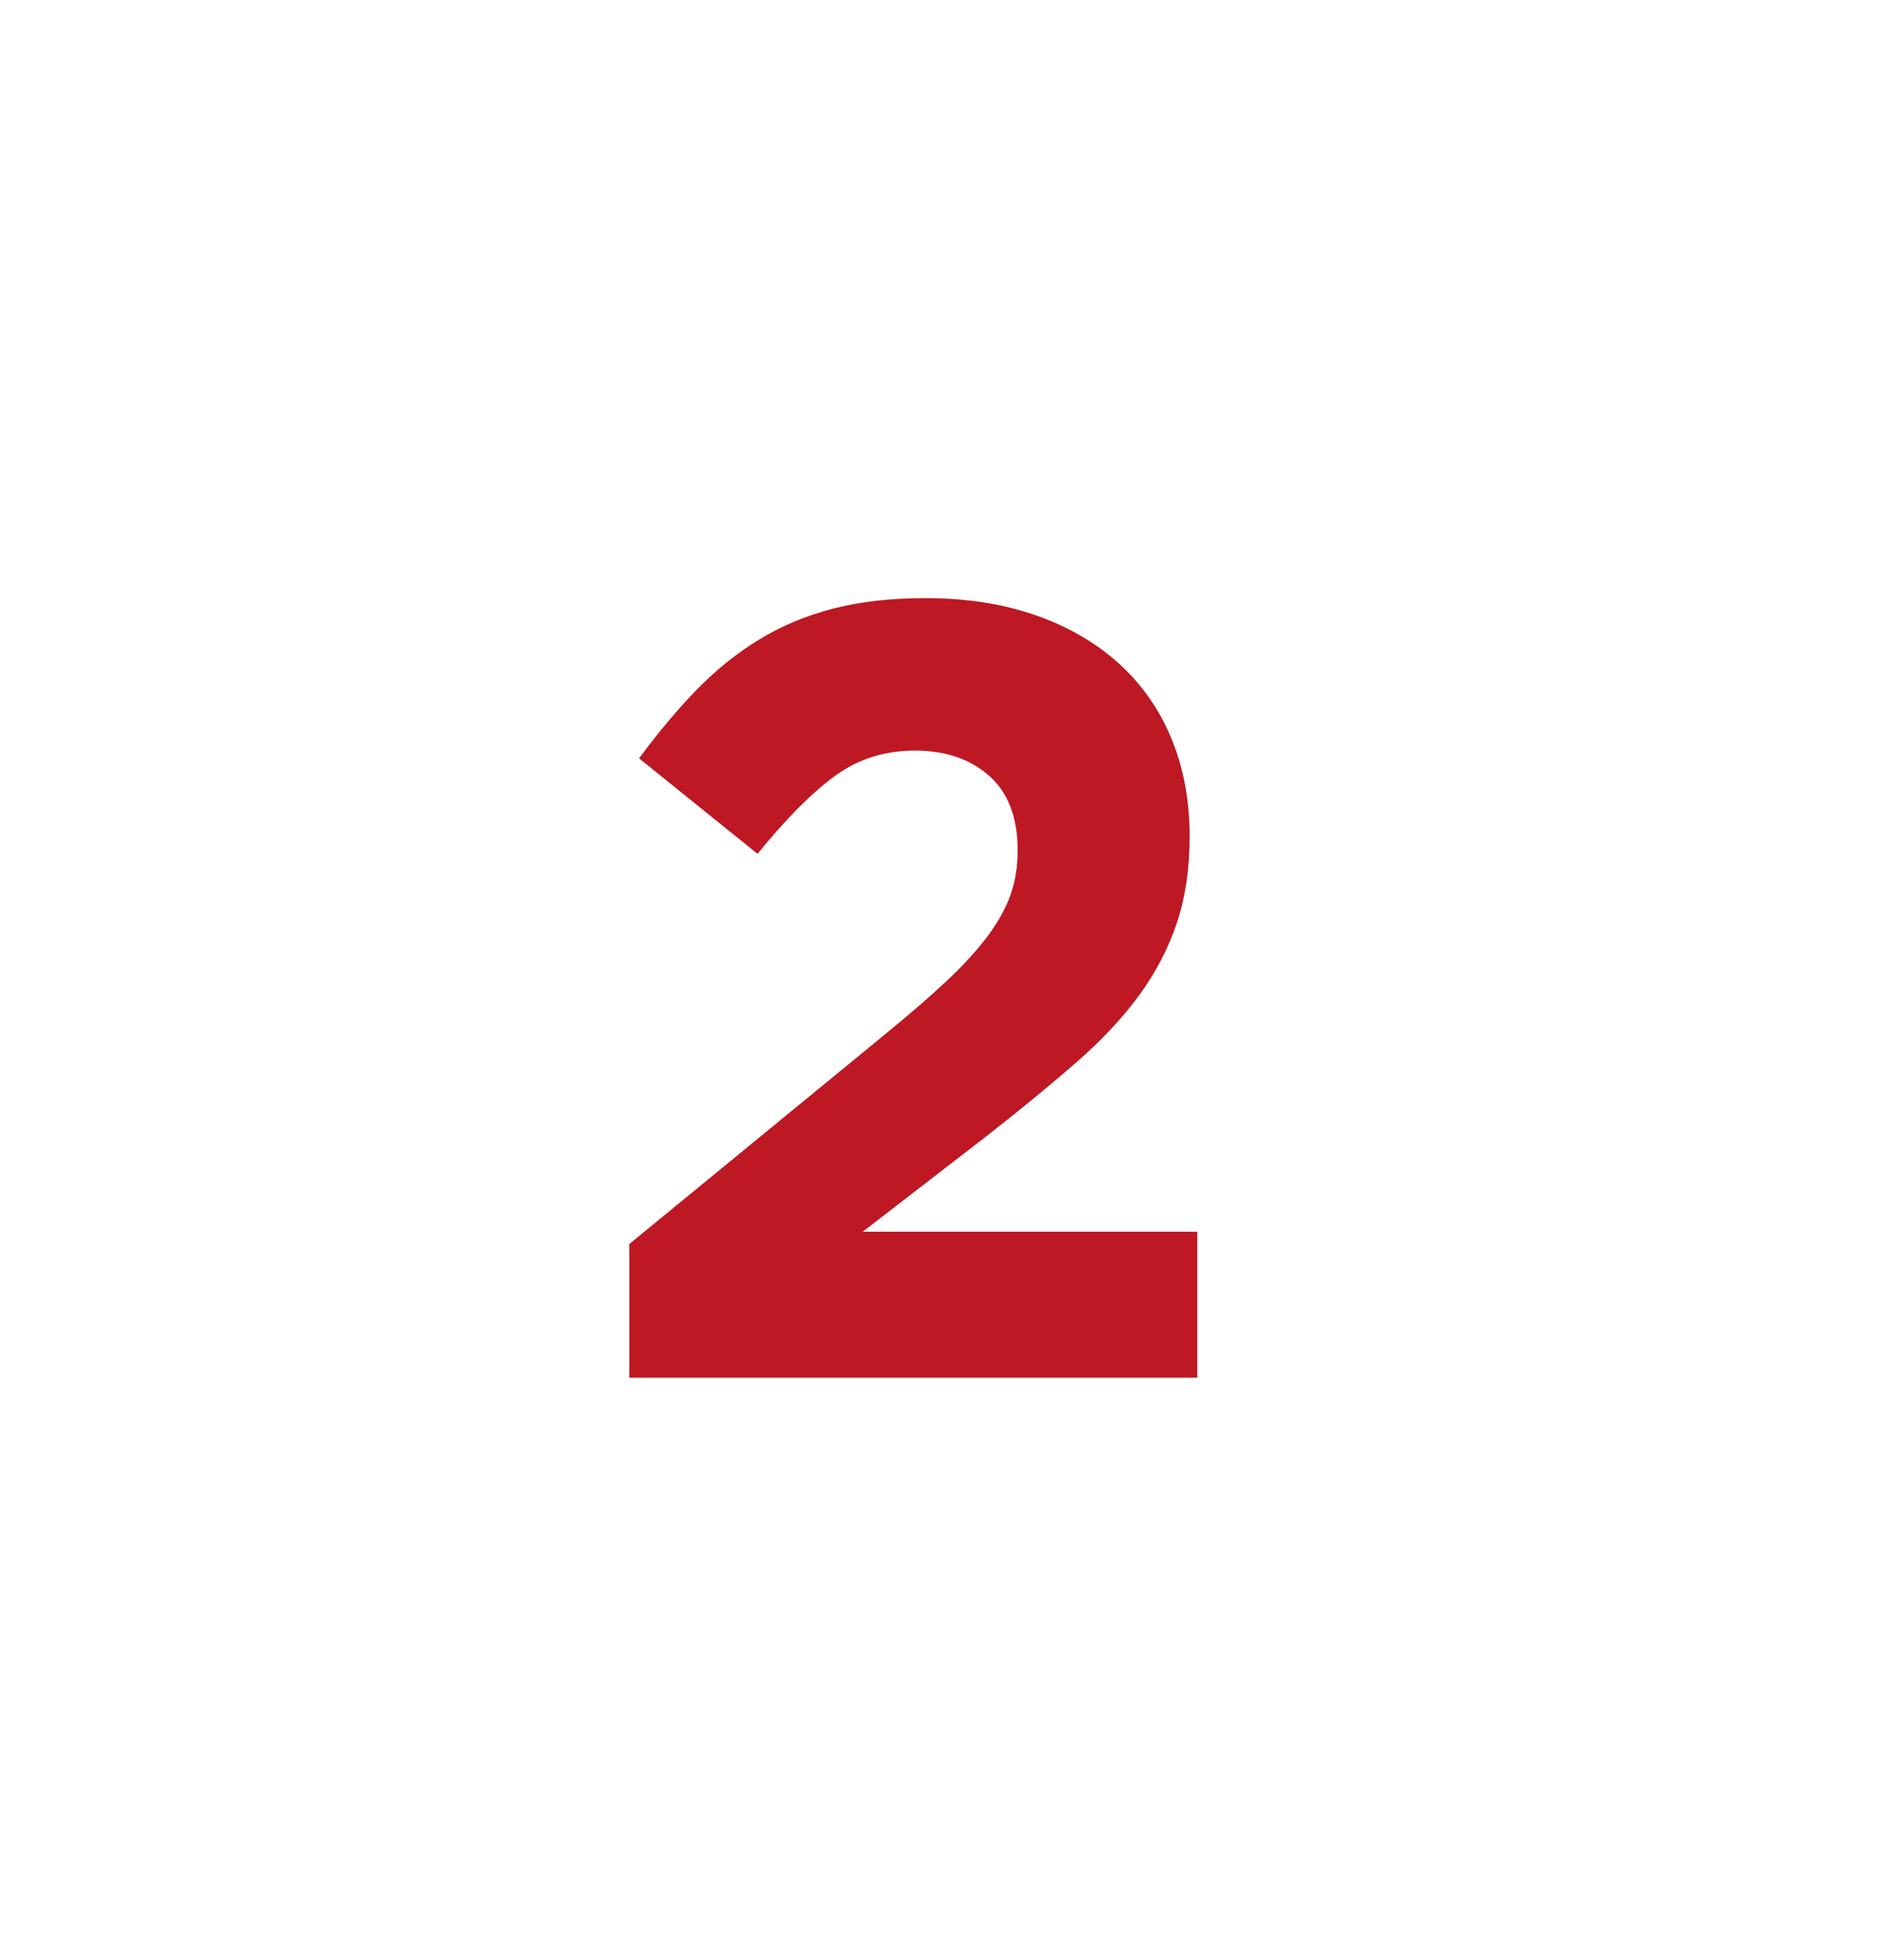
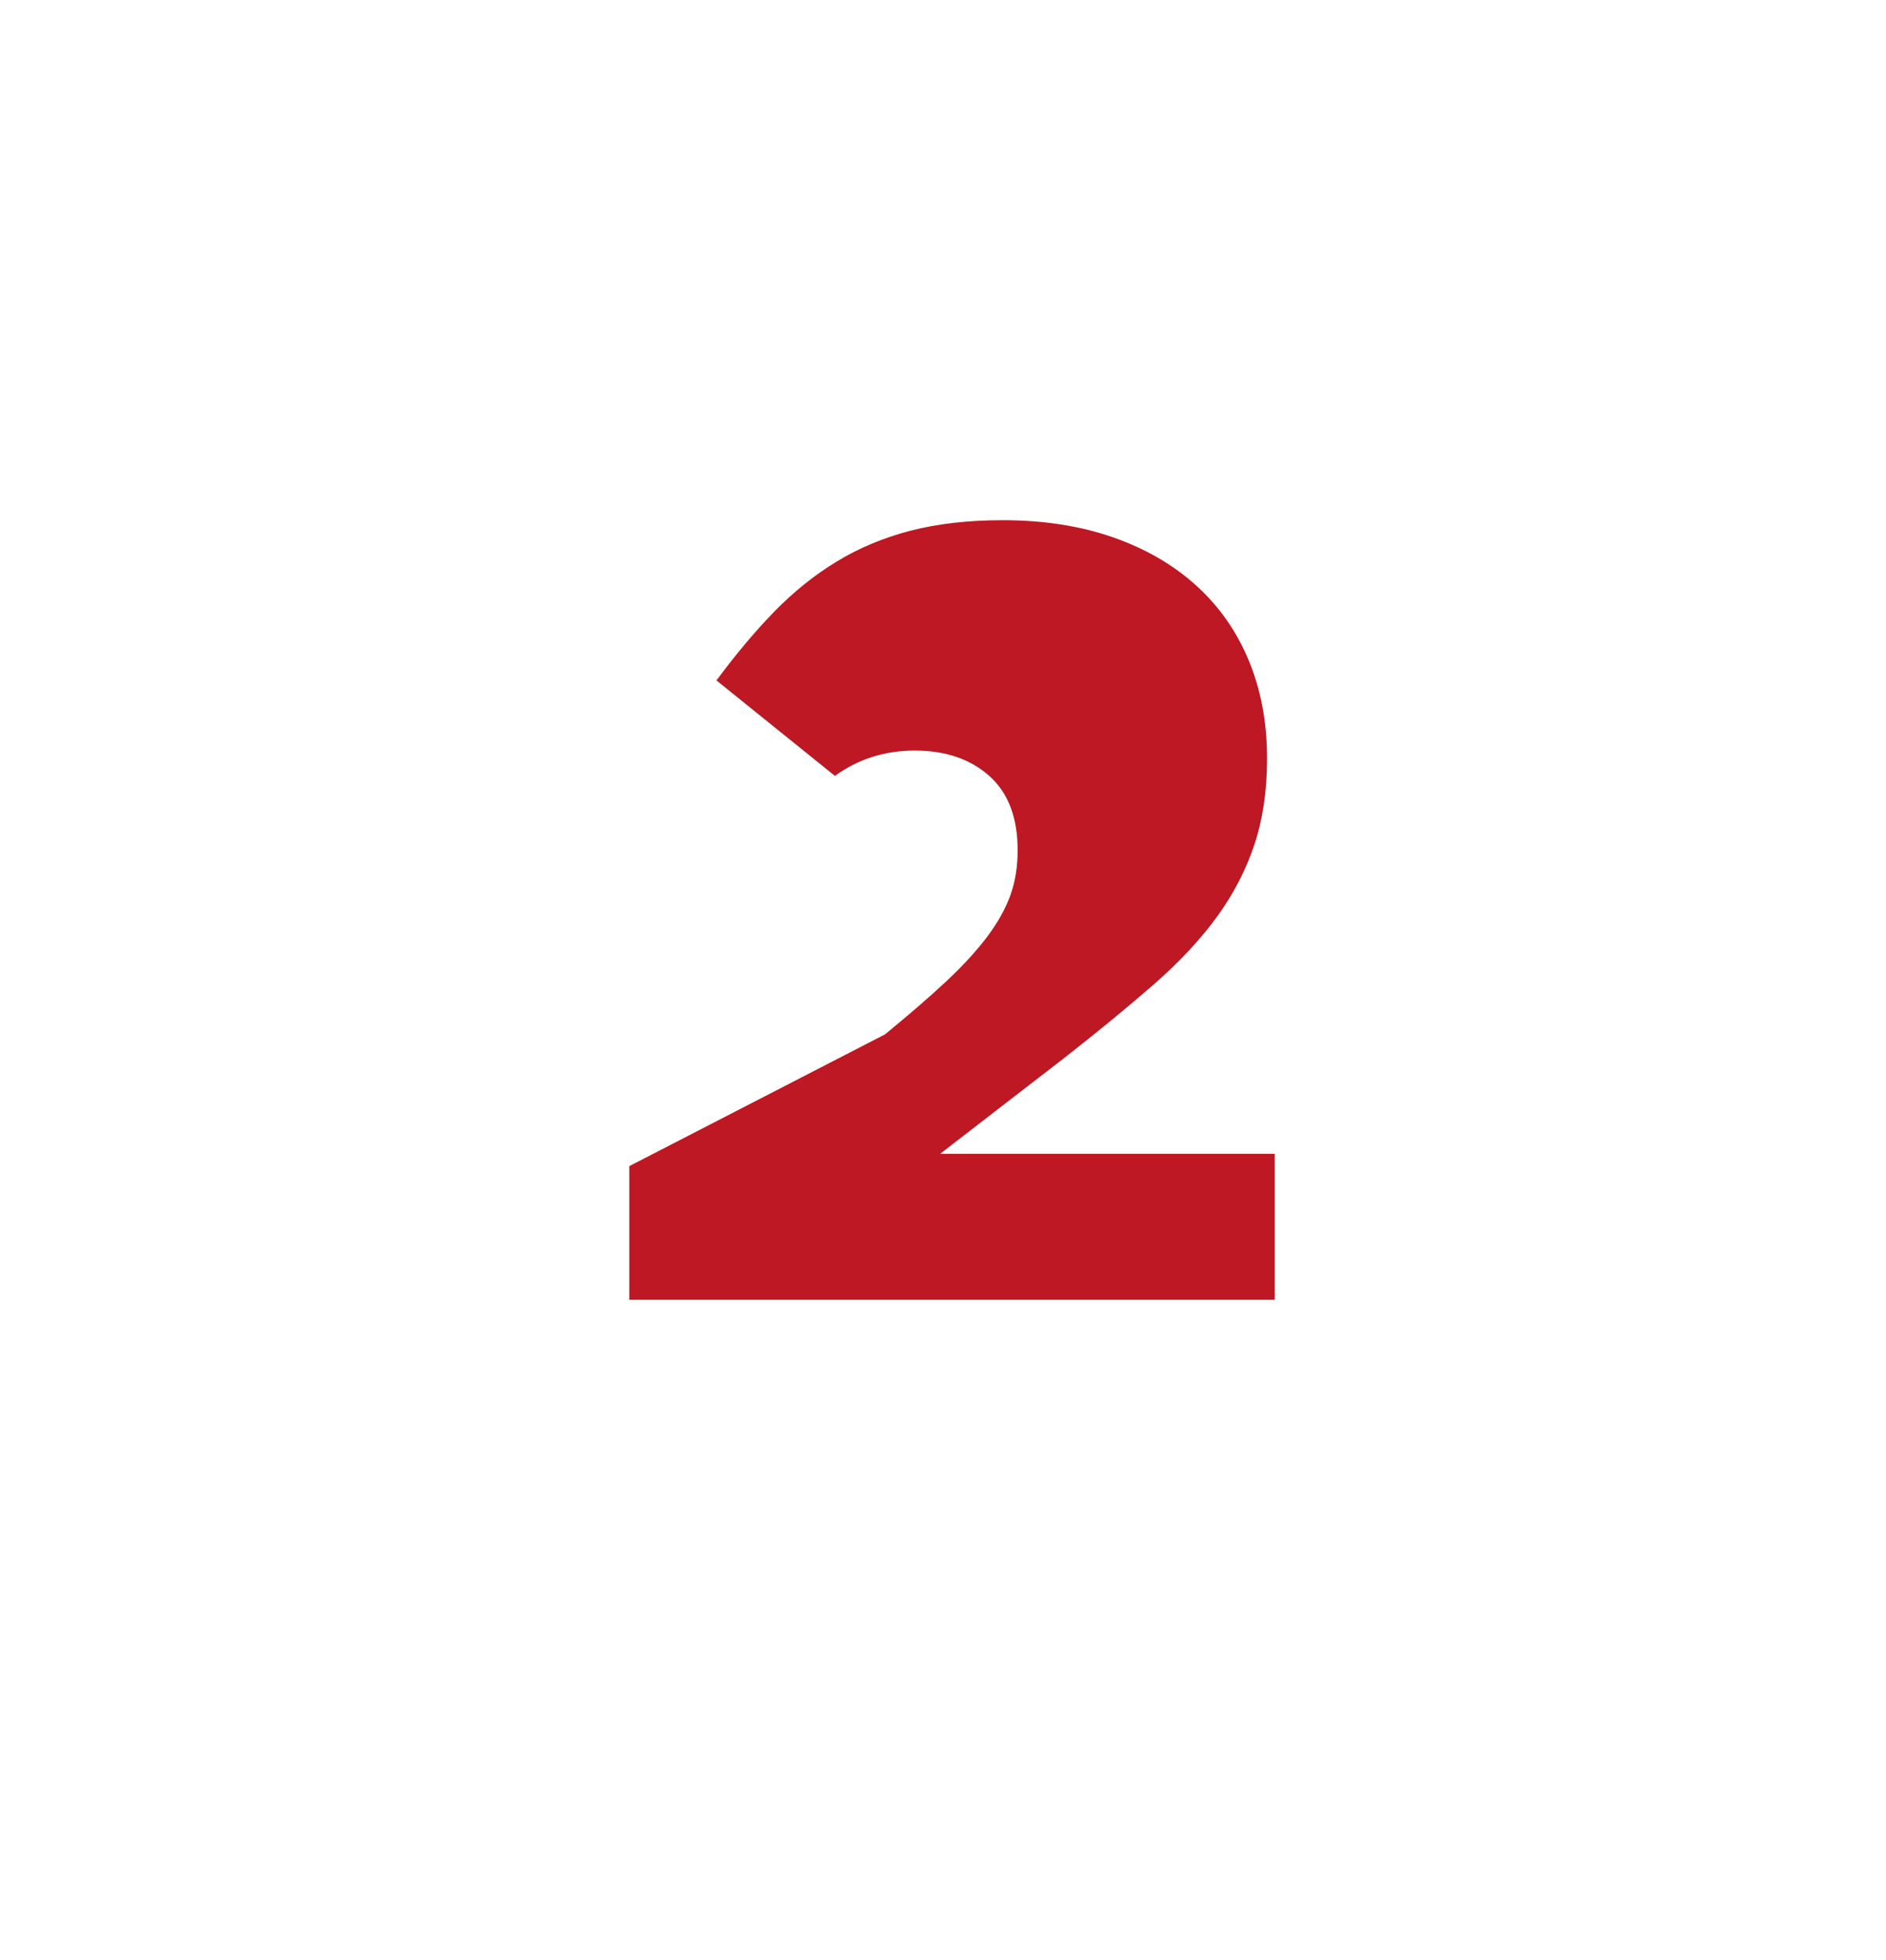
<svg xmlns="http://www.w3.org/2000/svg" version="1.1" id="Layer_1" x="0px" y="0px" viewBox="0 0 154.73 160.75" style="enable-background:new 0 0 154.73 160.75;" xml:space="preserve">
  <style type="text/css">
	.st0{enable-background:new    ;}
	.st1{fill:#BD1823;}
</style>
  <g class="st0">
-     <path class="st1" d="M68.5,63.63c-1.89,1.38-4.01,3.51-6.35,6.39l-9.72-7.83c1.56-2.11,3.13-3.98,4.72-5.62   c1.59-1.63,3.3-3.01,5.13-4.12c1.83-1.12,3.85-1.96,6.07-2.54c2.22-0.57,4.74-0.86,7.56-0.86c3.36,0,6.37,0.47,9.04,1.4   c2.67,0.93,4.95,2.25,6.84,3.96c1.89,1.71,3.33,3.77,4.32,6.17c0.99,2.4,1.49,5.07,1.49,8.01c0,2.64-0.35,5-1.04,7.07   c-0.69,2.07-1.71,4.04-3.06,5.9c-1.35,1.86-3.08,3.71-5.17,5.54c-2.1,1.83-4.53,3.83-7.29,5.99l-10.26,7.92h27.45v11.97H51.63   v-10.96L72.6,84.83c1.98-1.62,3.66-3.07,5.04-4.36c1.38-1.29,2.5-2.52,3.38-3.69c0.87-1.17,1.5-2.31,1.89-3.41   c0.39-1.11,0.58-2.32,0.58-3.64c0-2.69-0.78-4.73-2.34-6.11c-1.56-1.38-3.6-2.07-6.12-2.07C72.57,61.56,70.39,62.25,68.5,63.63z" />
+     <path class="st1" d="M68.5,63.63l-9.72-7.83c1.56-2.11,3.13-3.98,4.72-5.62   c1.59-1.63,3.3-3.01,5.13-4.12c1.83-1.12,3.85-1.96,6.07-2.54c2.22-0.57,4.74-0.86,7.56-0.86c3.36,0,6.37,0.47,9.04,1.4   c2.67,0.93,4.95,2.25,6.84,3.96c1.89,1.71,3.33,3.77,4.32,6.17c0.99,2.4,1.49,5.07,1.49,8.01c0,2.64-0.35,5-1.04,7.07   c-0.69,2.07-1.71,4.04-3.06,5.9c-1.35,1.86-3.08,3.71-5.17,5.54c-2.1,1.83-4.53,3.83-7.29,5.99l-10.26,7.92h27.45v11.97H51.63   v-10.96L72.6,84.83c1.98-1.62,3.66-3.07,5.04-4.36c1.38-1.29,2.5-2.52,3.38-3.69c0.87-1.17,1.5-2.31,1.89-3.41   c0.39-1.11,0.58-2.32,0.58-3.64c0-2.69-0.78-4.73-2.34-6.11c-1.56-1.38-3.6-2.07-6.12-2.07C72.57,61.56,70.39,62.25,68.5,63.63z" />
  </g>
</svg>